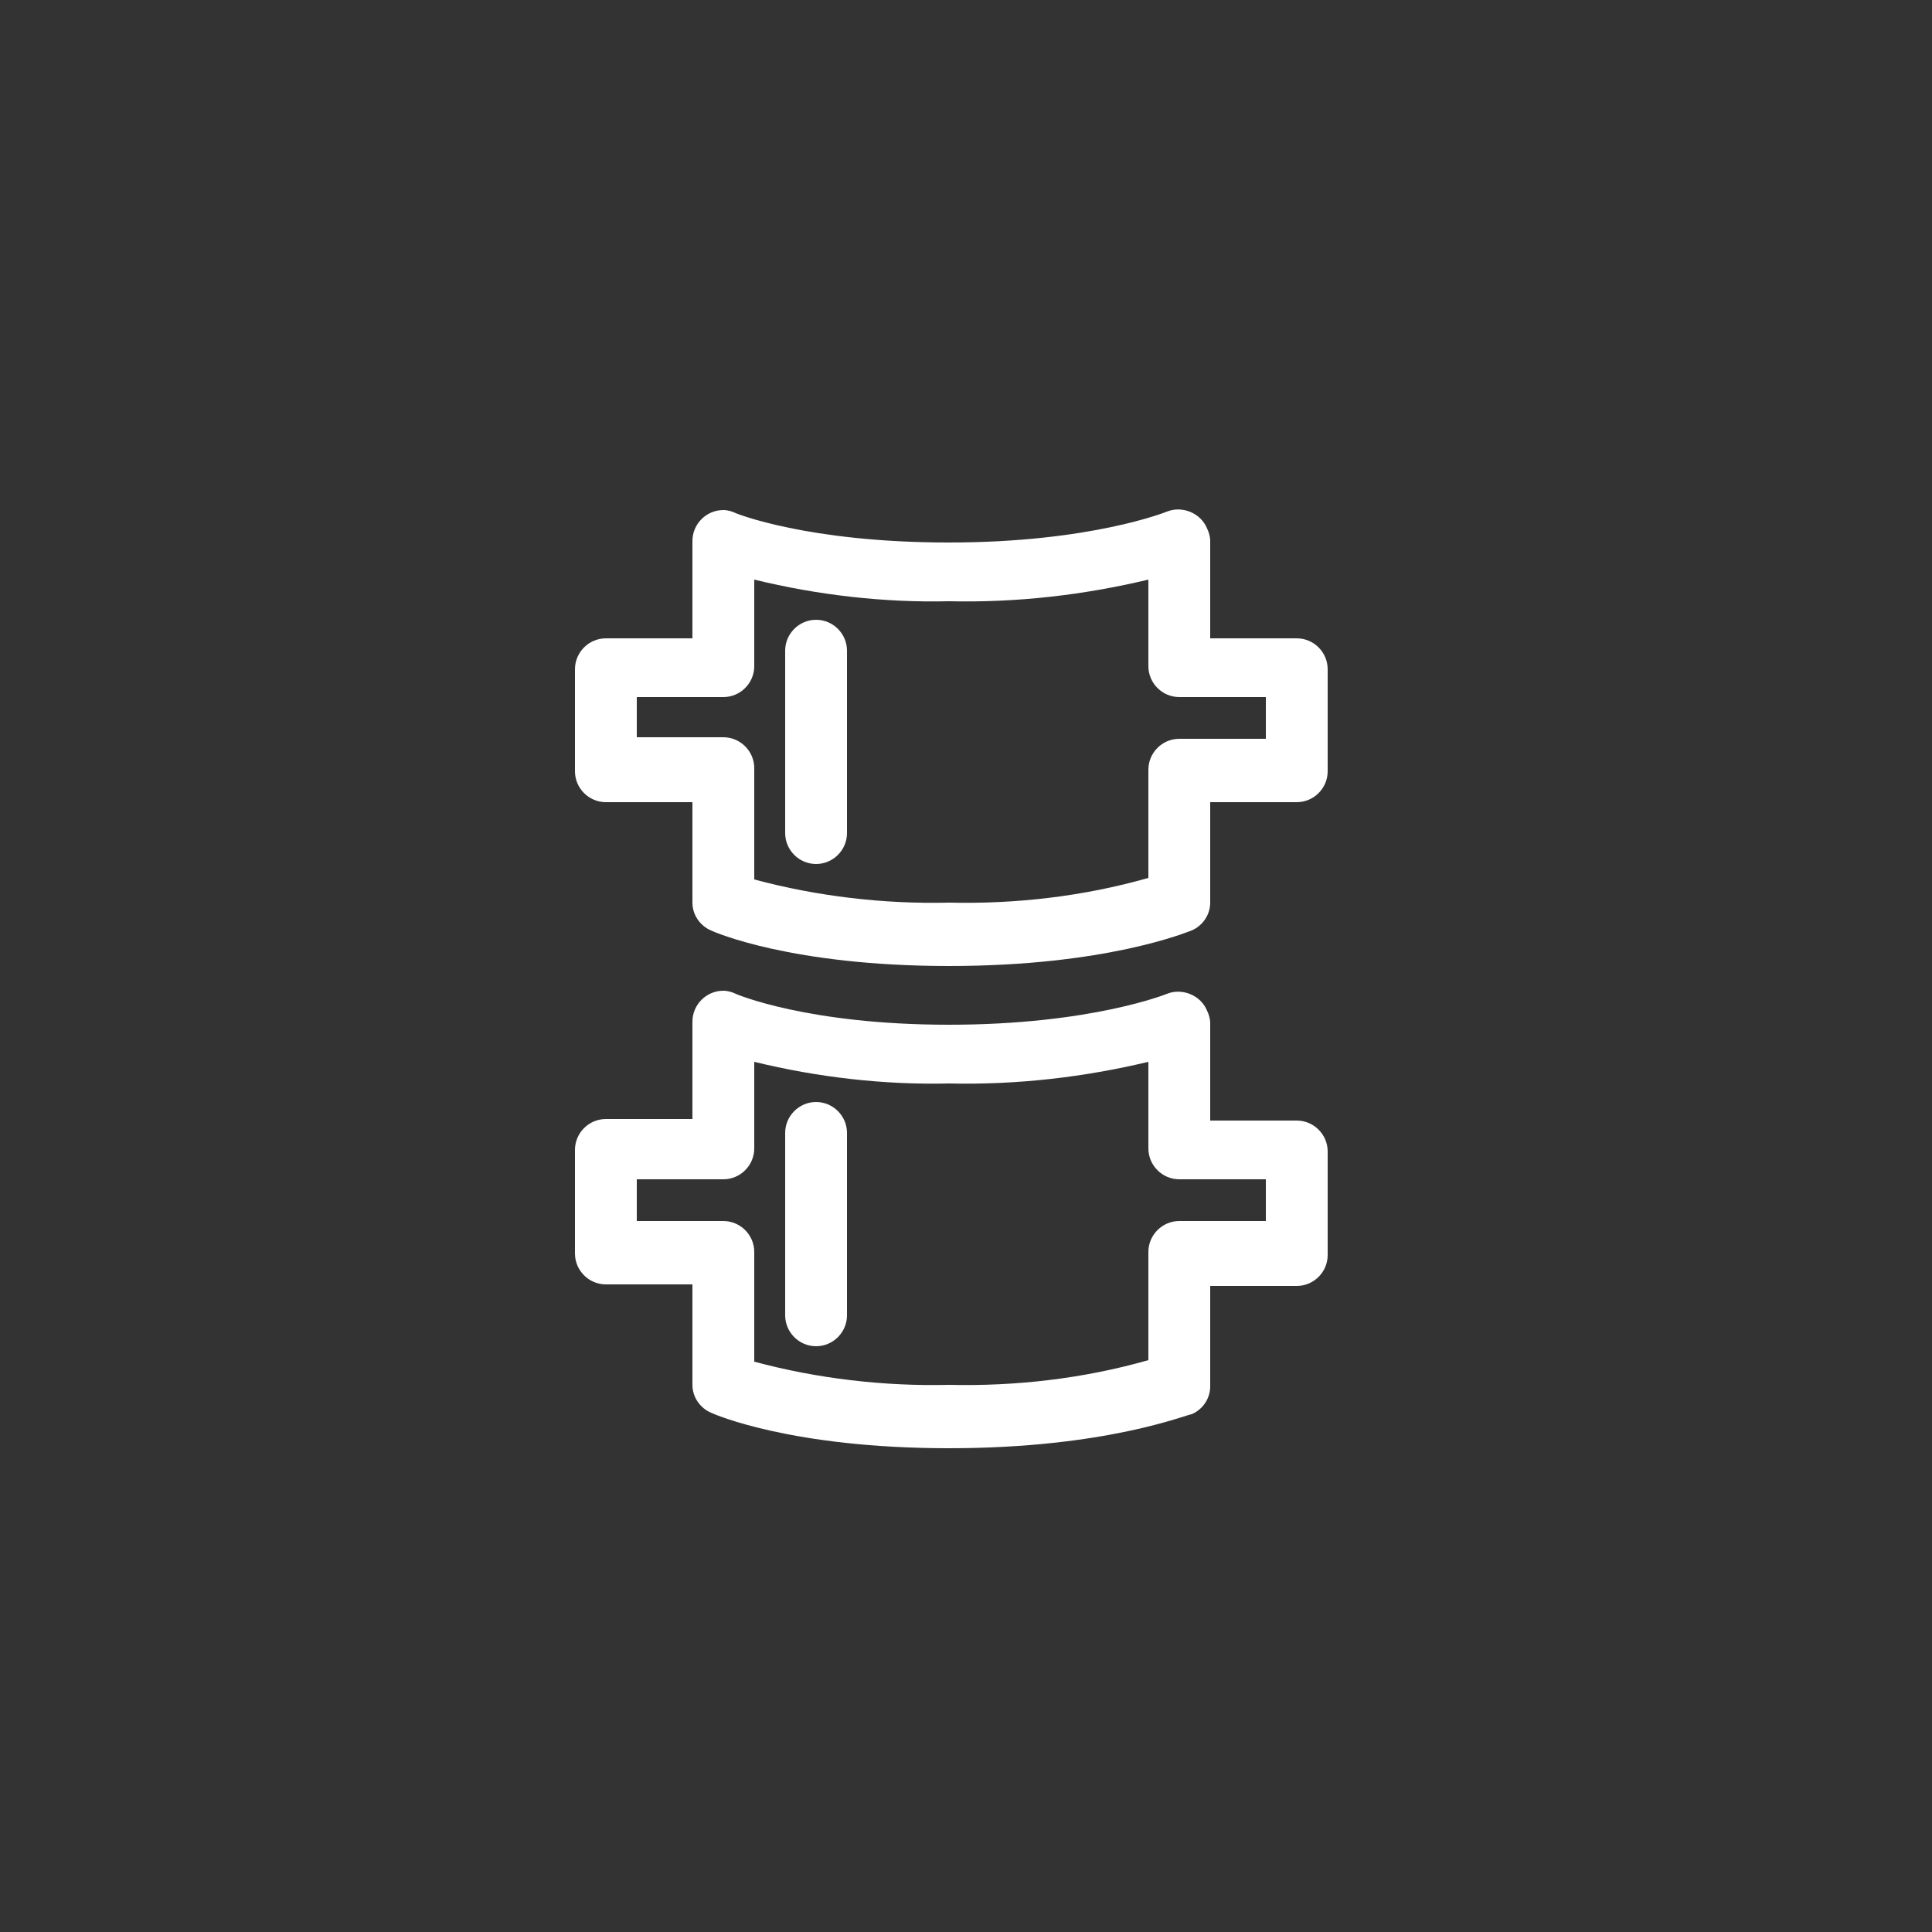
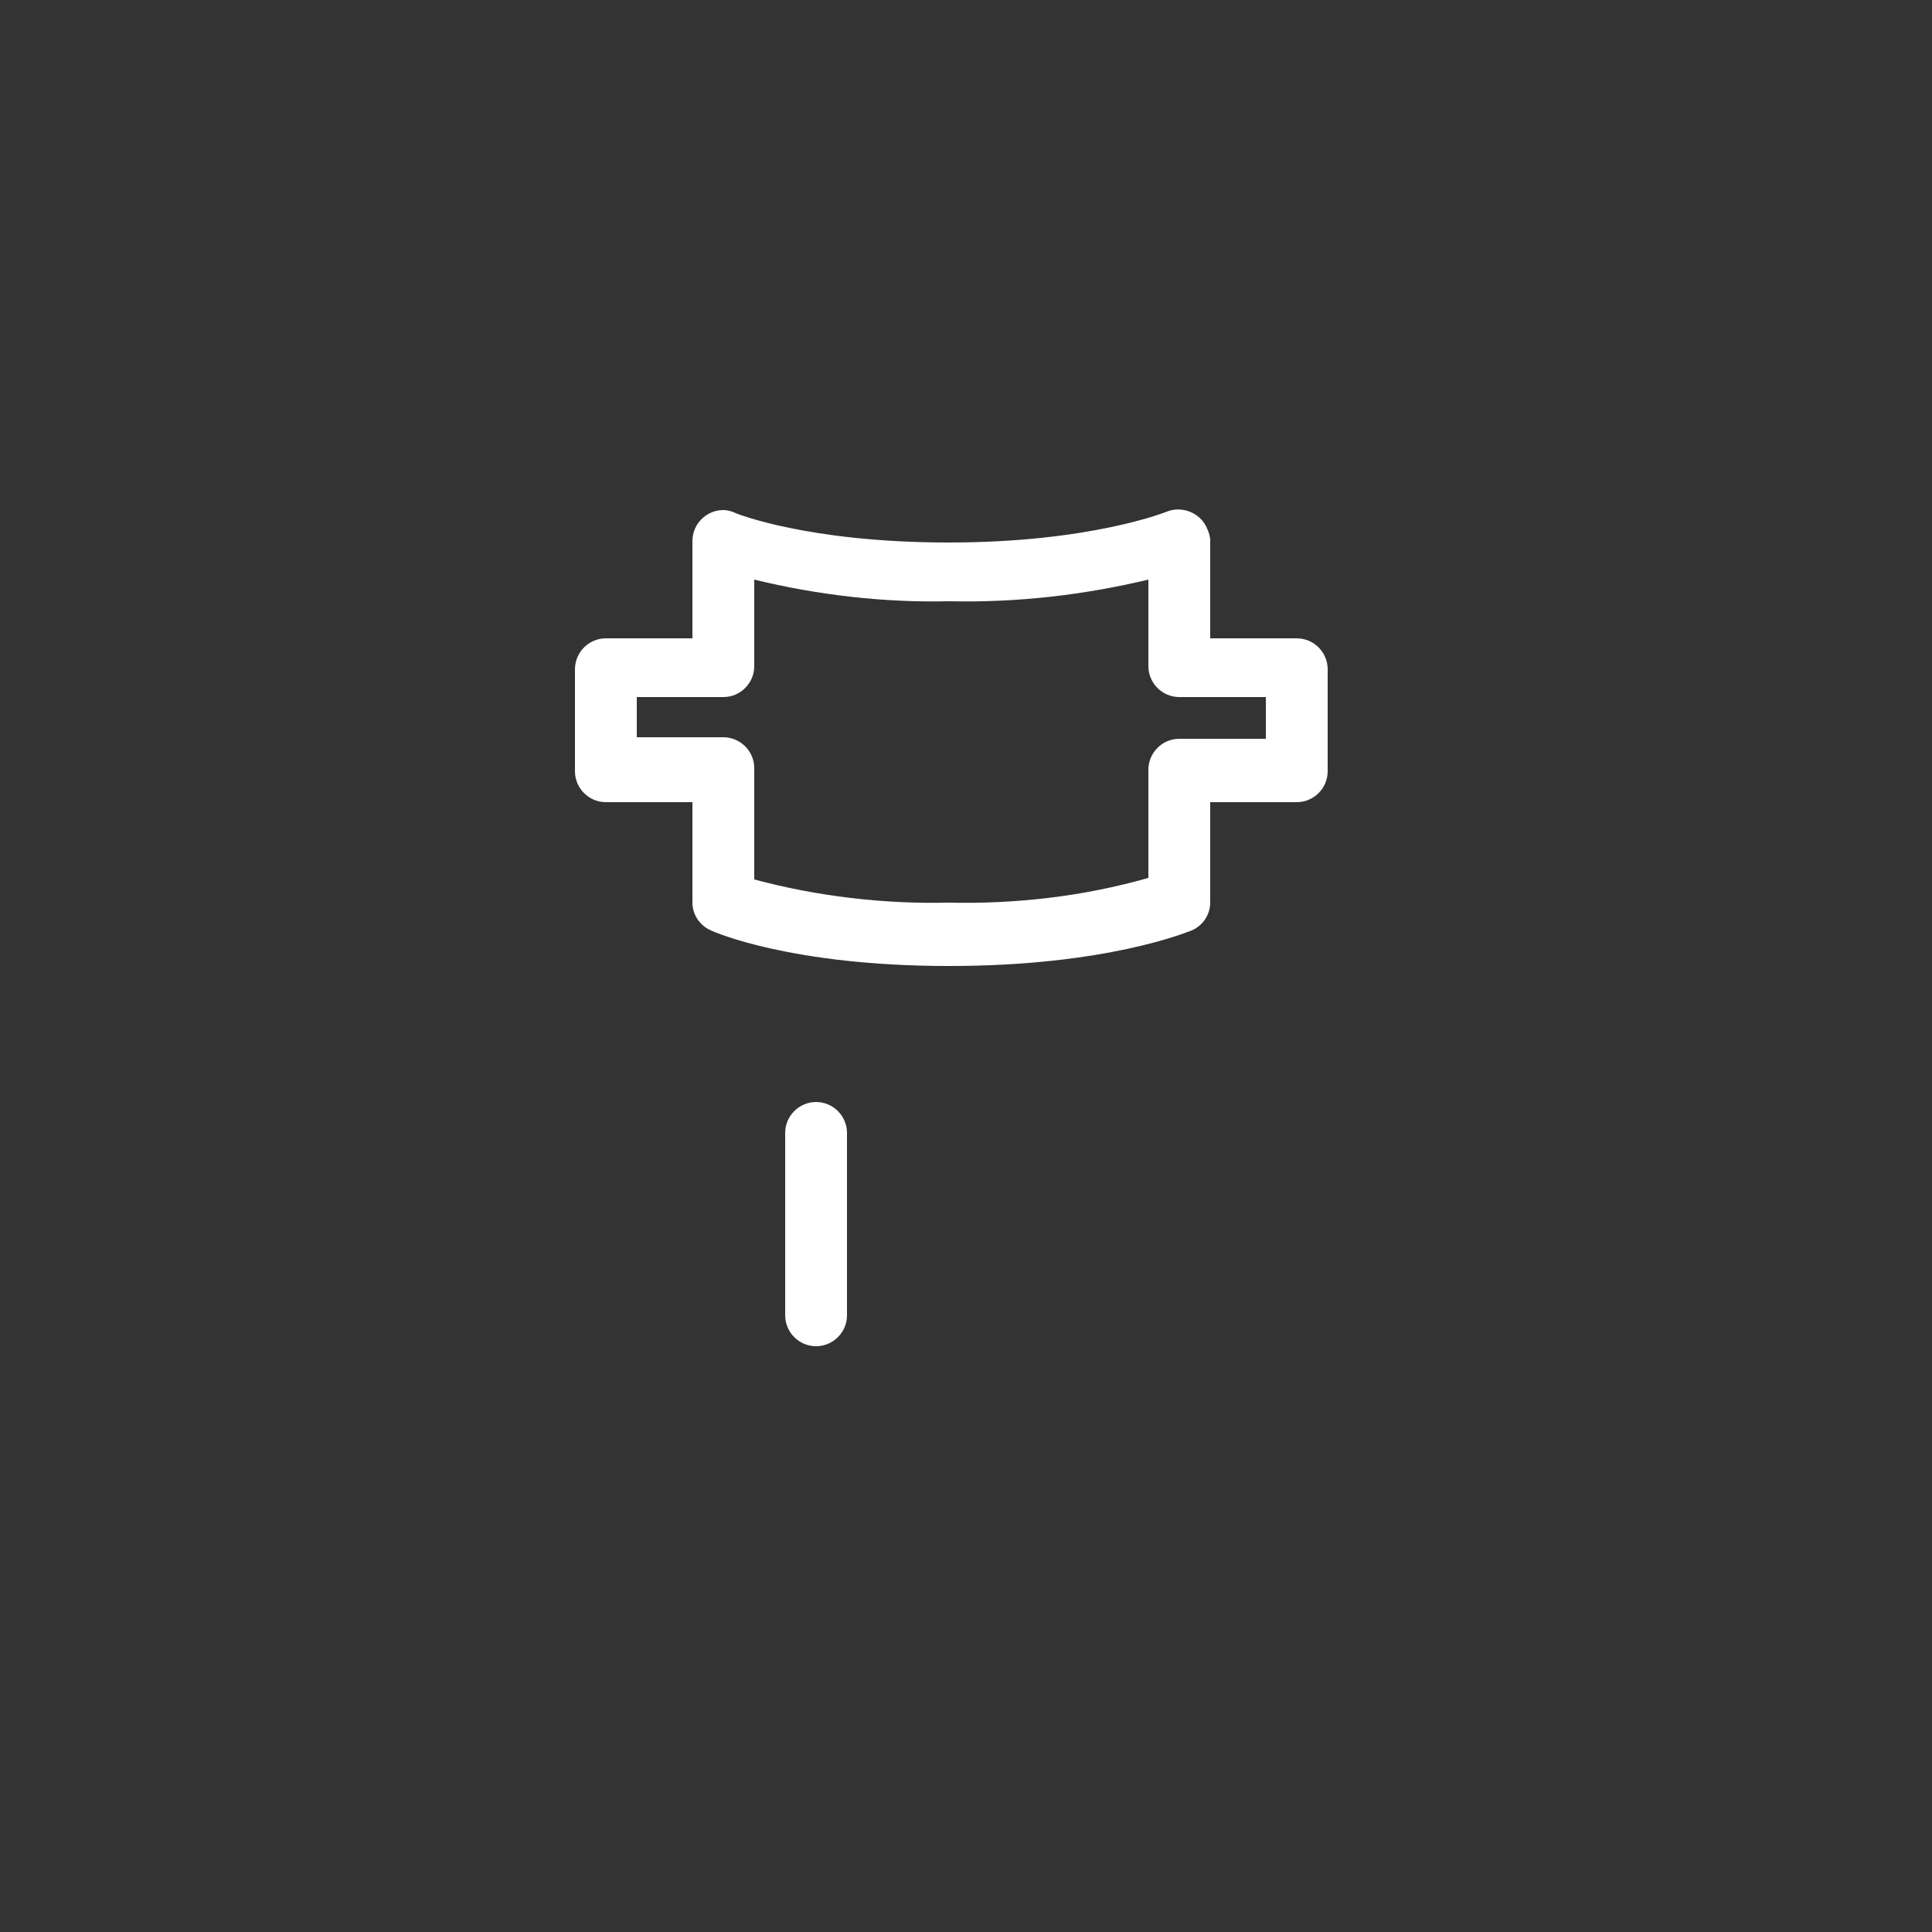
<svg xmlns="http://www.w3.org/2000/svg" version="1.1" id="Layer_1" x="0px" y="0px" viewBox="0 0 125 125" style="enable-background:new 0 0 125 125;" xml:space="preserve">
  <rect x="0" y="0" width="125" height="125" fill="#333333" stroke="none" />
  <style type="text/css">
	.st0{fill:#FFFFFF;}
</style>
  <path class="st0" d="M61.4,62.5c-10.2,0-15.2-2.2-15.4-2.3c-0.7-0.3-1.2-1-1.2-1.8v-6.5h-5.6c-1.1,0-2-0.9-2-2v-6.6c0-1.1,0.9-2,2-2  h5.6v-6.3c0-1.1,0.9-2,2-2c0.3,0,0.6,0.1,0.8,0.2c0,0,4.6,1.9,13.8,1.9s14.1-2,14.1-2c1-0.4,2.2,0.1,2.6,1.1  c0.1,0.2,0.2,0.5,0.2,0.8v6.3h5.6c1.1,0,2,0.9,2,2v6.6c0,1.1-0.9,2-2,2h-5.6v6.5c0,0.8-0.5,1.5-1.2,1.8  C76.8,60.3,71.6,62.5,61.4,62.5z M48.8,56.9c4.1,1.1,8.4,1.6,12.6,1.5c4.3,0.1,8.7-0.4,12.9-1.6v-7c0-1.1,0.9-2,2-2h5.6v-2.7h-5.6  c-1.1,0-2-0.9-2-2v-5.6c-4.2,1-8.5,1.5-12.9,1.4c-4.2,0.1-8.5-0.4-12.6-1.4v5.6c0,1.1-0.9,2-2,2h-5.6v2.6h5.6c1.1,0,2,0.9,2,2  L48.8,56.9z" />
-   <path class="st0" d="M52.8,55.9c-1.1,0-2-0.9-2-2V42.1c0-1.1,0.9-2,2-2s2,0.9,2,2v11.8C54.8,55,53.9,55.9,52.8,55.9z" />
-   <path class="st0" d="M61.4,93.7c-10.2,0-15.2-2.2-15.4-2.3c-0.7-0.3-1.2-1-1.2-1.8v-6.5h-5.6c-1.1,0-2-0.9-2-2v-6.7c0-1.1,0.9-2,2-2  h5.6v-6.3c0-1.1,0.9-2,2-2c0.3,0,0.6,0.1,0.8,0.2c0,0,4.6,2,13.8,2s14.1-2,14.1-2c1-0.4,2.2,0.1,2.6,1.1c0.1,0.2,0.2,0.5,0.2,0.8  v6.3h5.6c1.1,0,2,0.9,2,2v6.7c0,1.1-0.9,2-2,2h-5.6v6.5c0,0.8-0.5,1.5-1.2,1.8C76.8,91.5,71.6,93.7,61.4,93.7z M48.8,88.1  c4.1,1.1,8.4,1.6,12.6,1.5c4.3,0.1,8.7-0.4,12.9-1.6v-7c0-1.1,0.9-2,2-2h5.6v-2.7h-5.6c-1.1,0-2-0.9-2-2v-5.6  c-4.2,1-8.5,1.5-12.9,1.4c-4.2,0.1-8.5-0.4-12.6-1.4v5.6c0,1.1-0.9,2-2,2h-5.6v2.7h5.6c1.1,0,2,0.9,2,2L48.8,88.1z" />
  <path class="st0" d="M52.8,87.1c-1.1,0-2-0.9-2-2V73.3c0-1.1,0.9-2,2-2s2,0.9,2,2v11.8C54.8,86.2,53.9,87.1,52.8,87.1z" />
</svg>